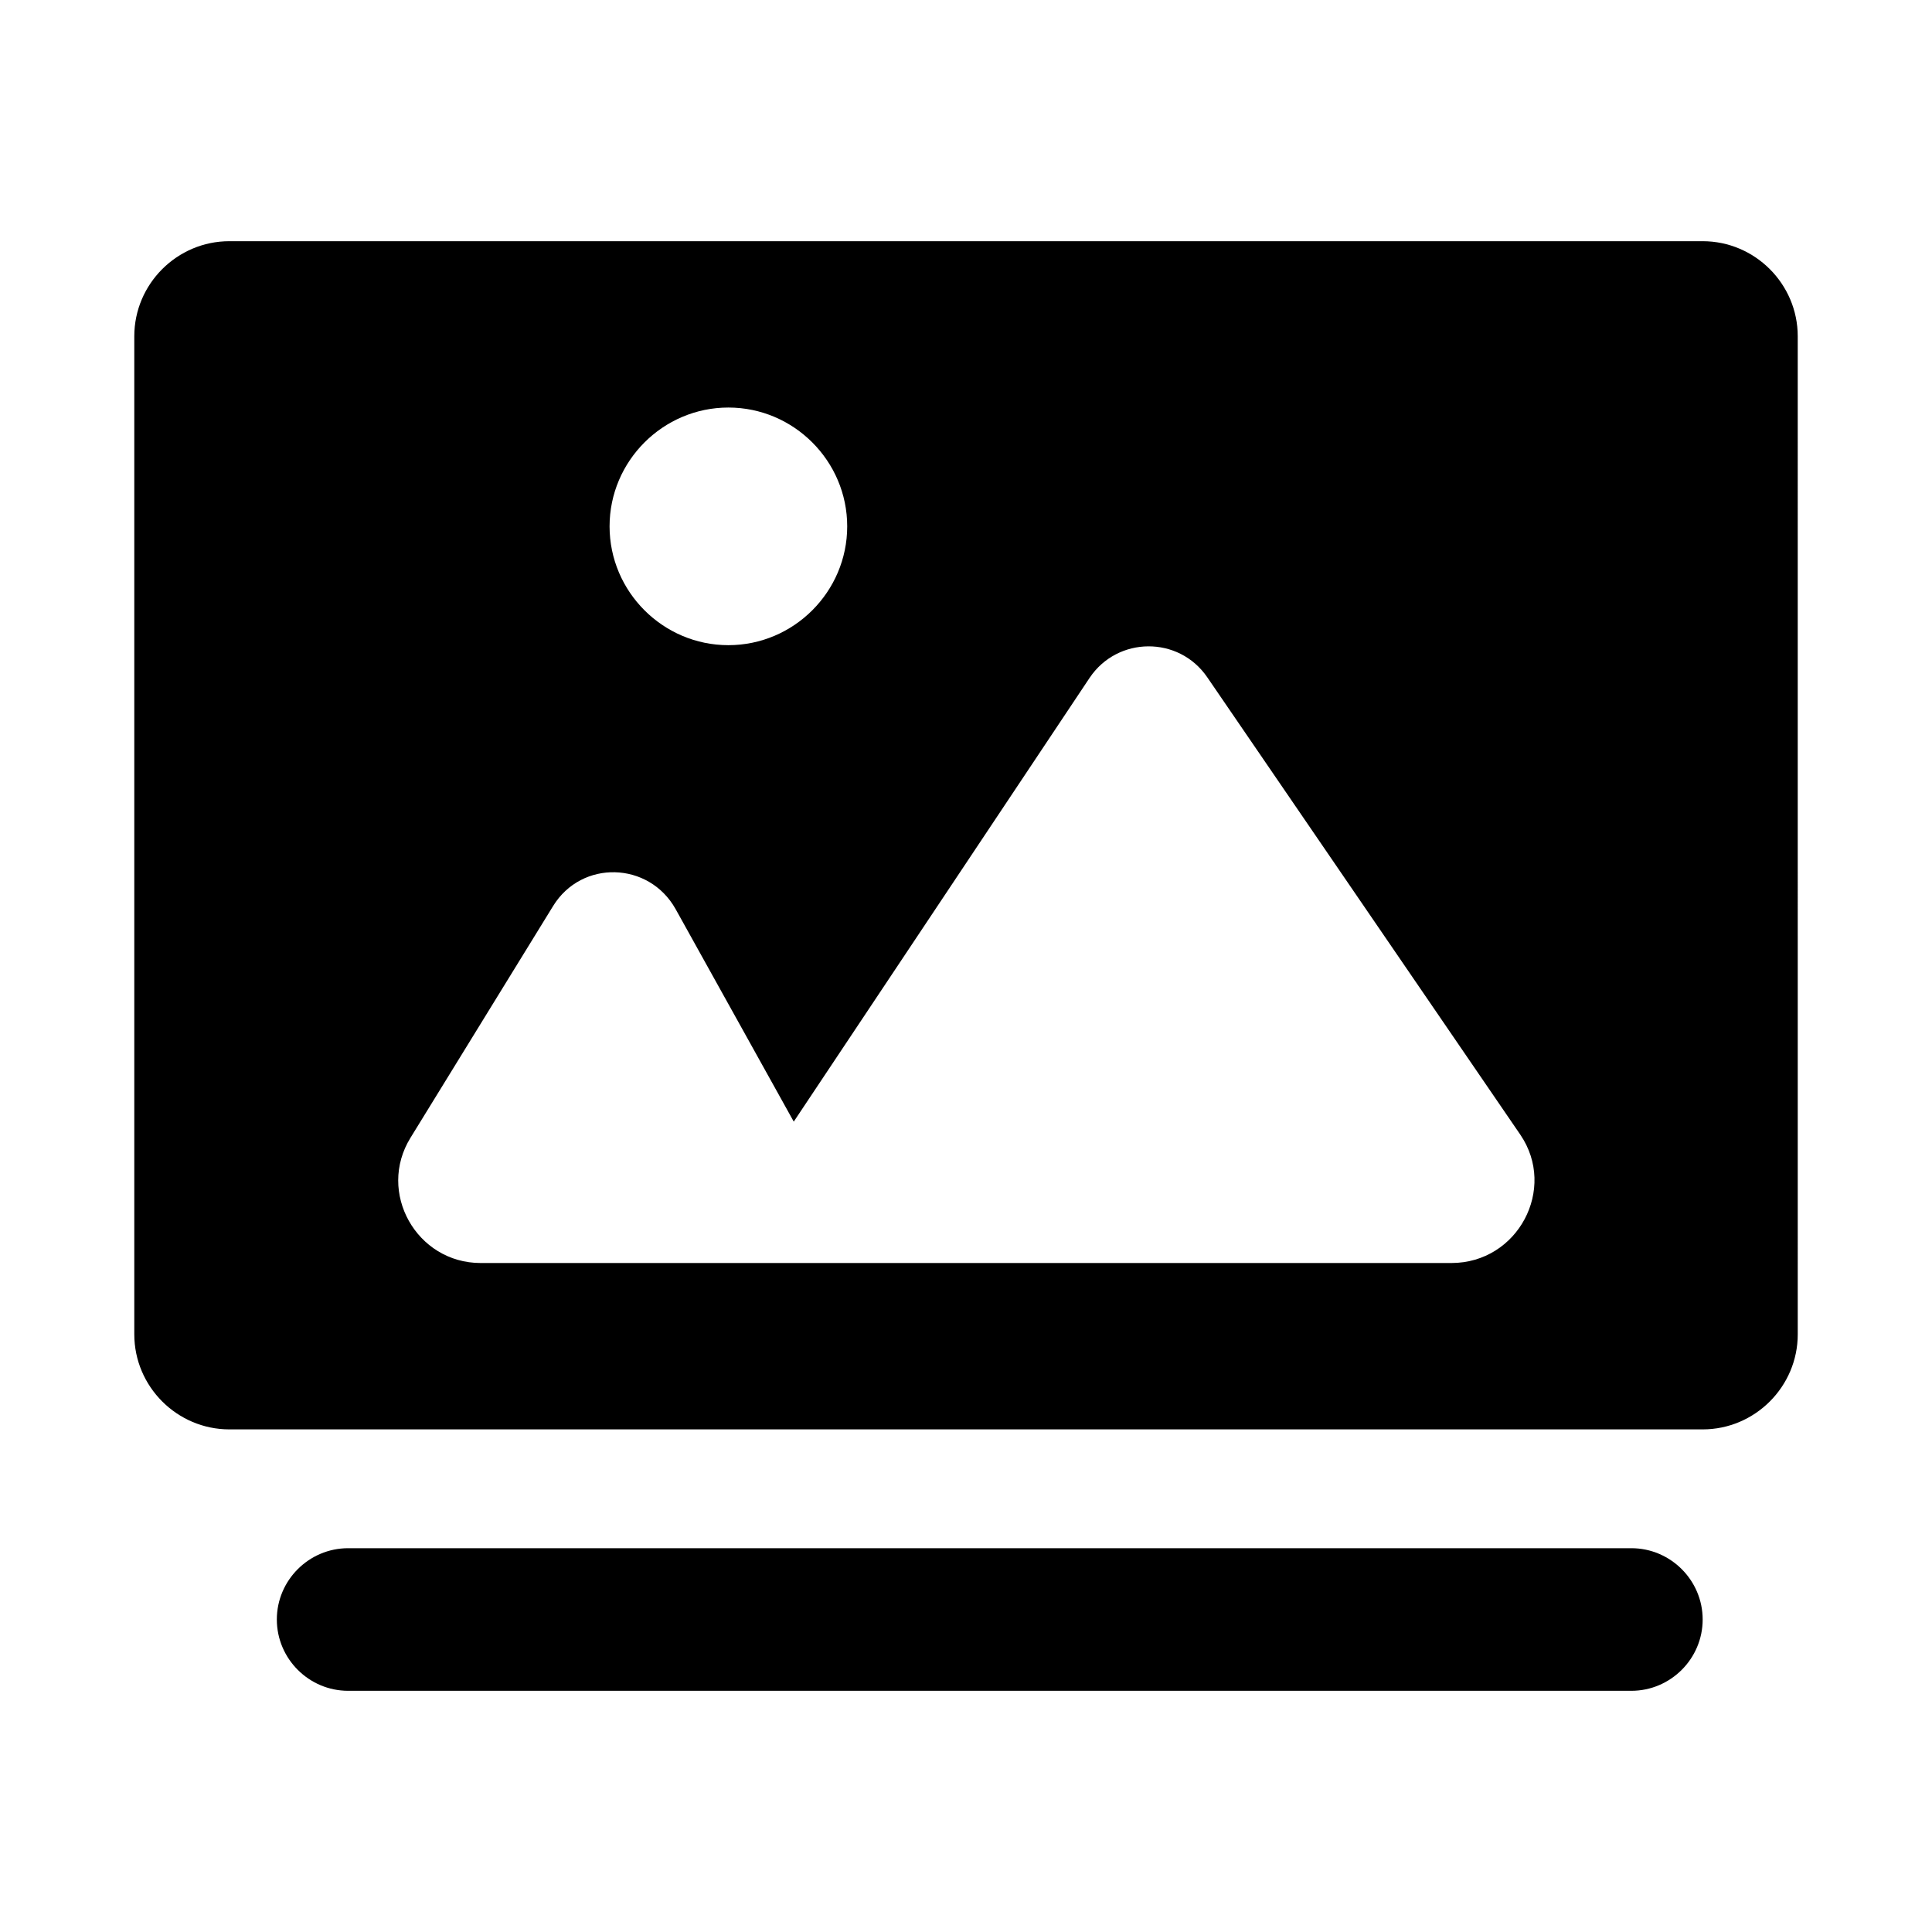
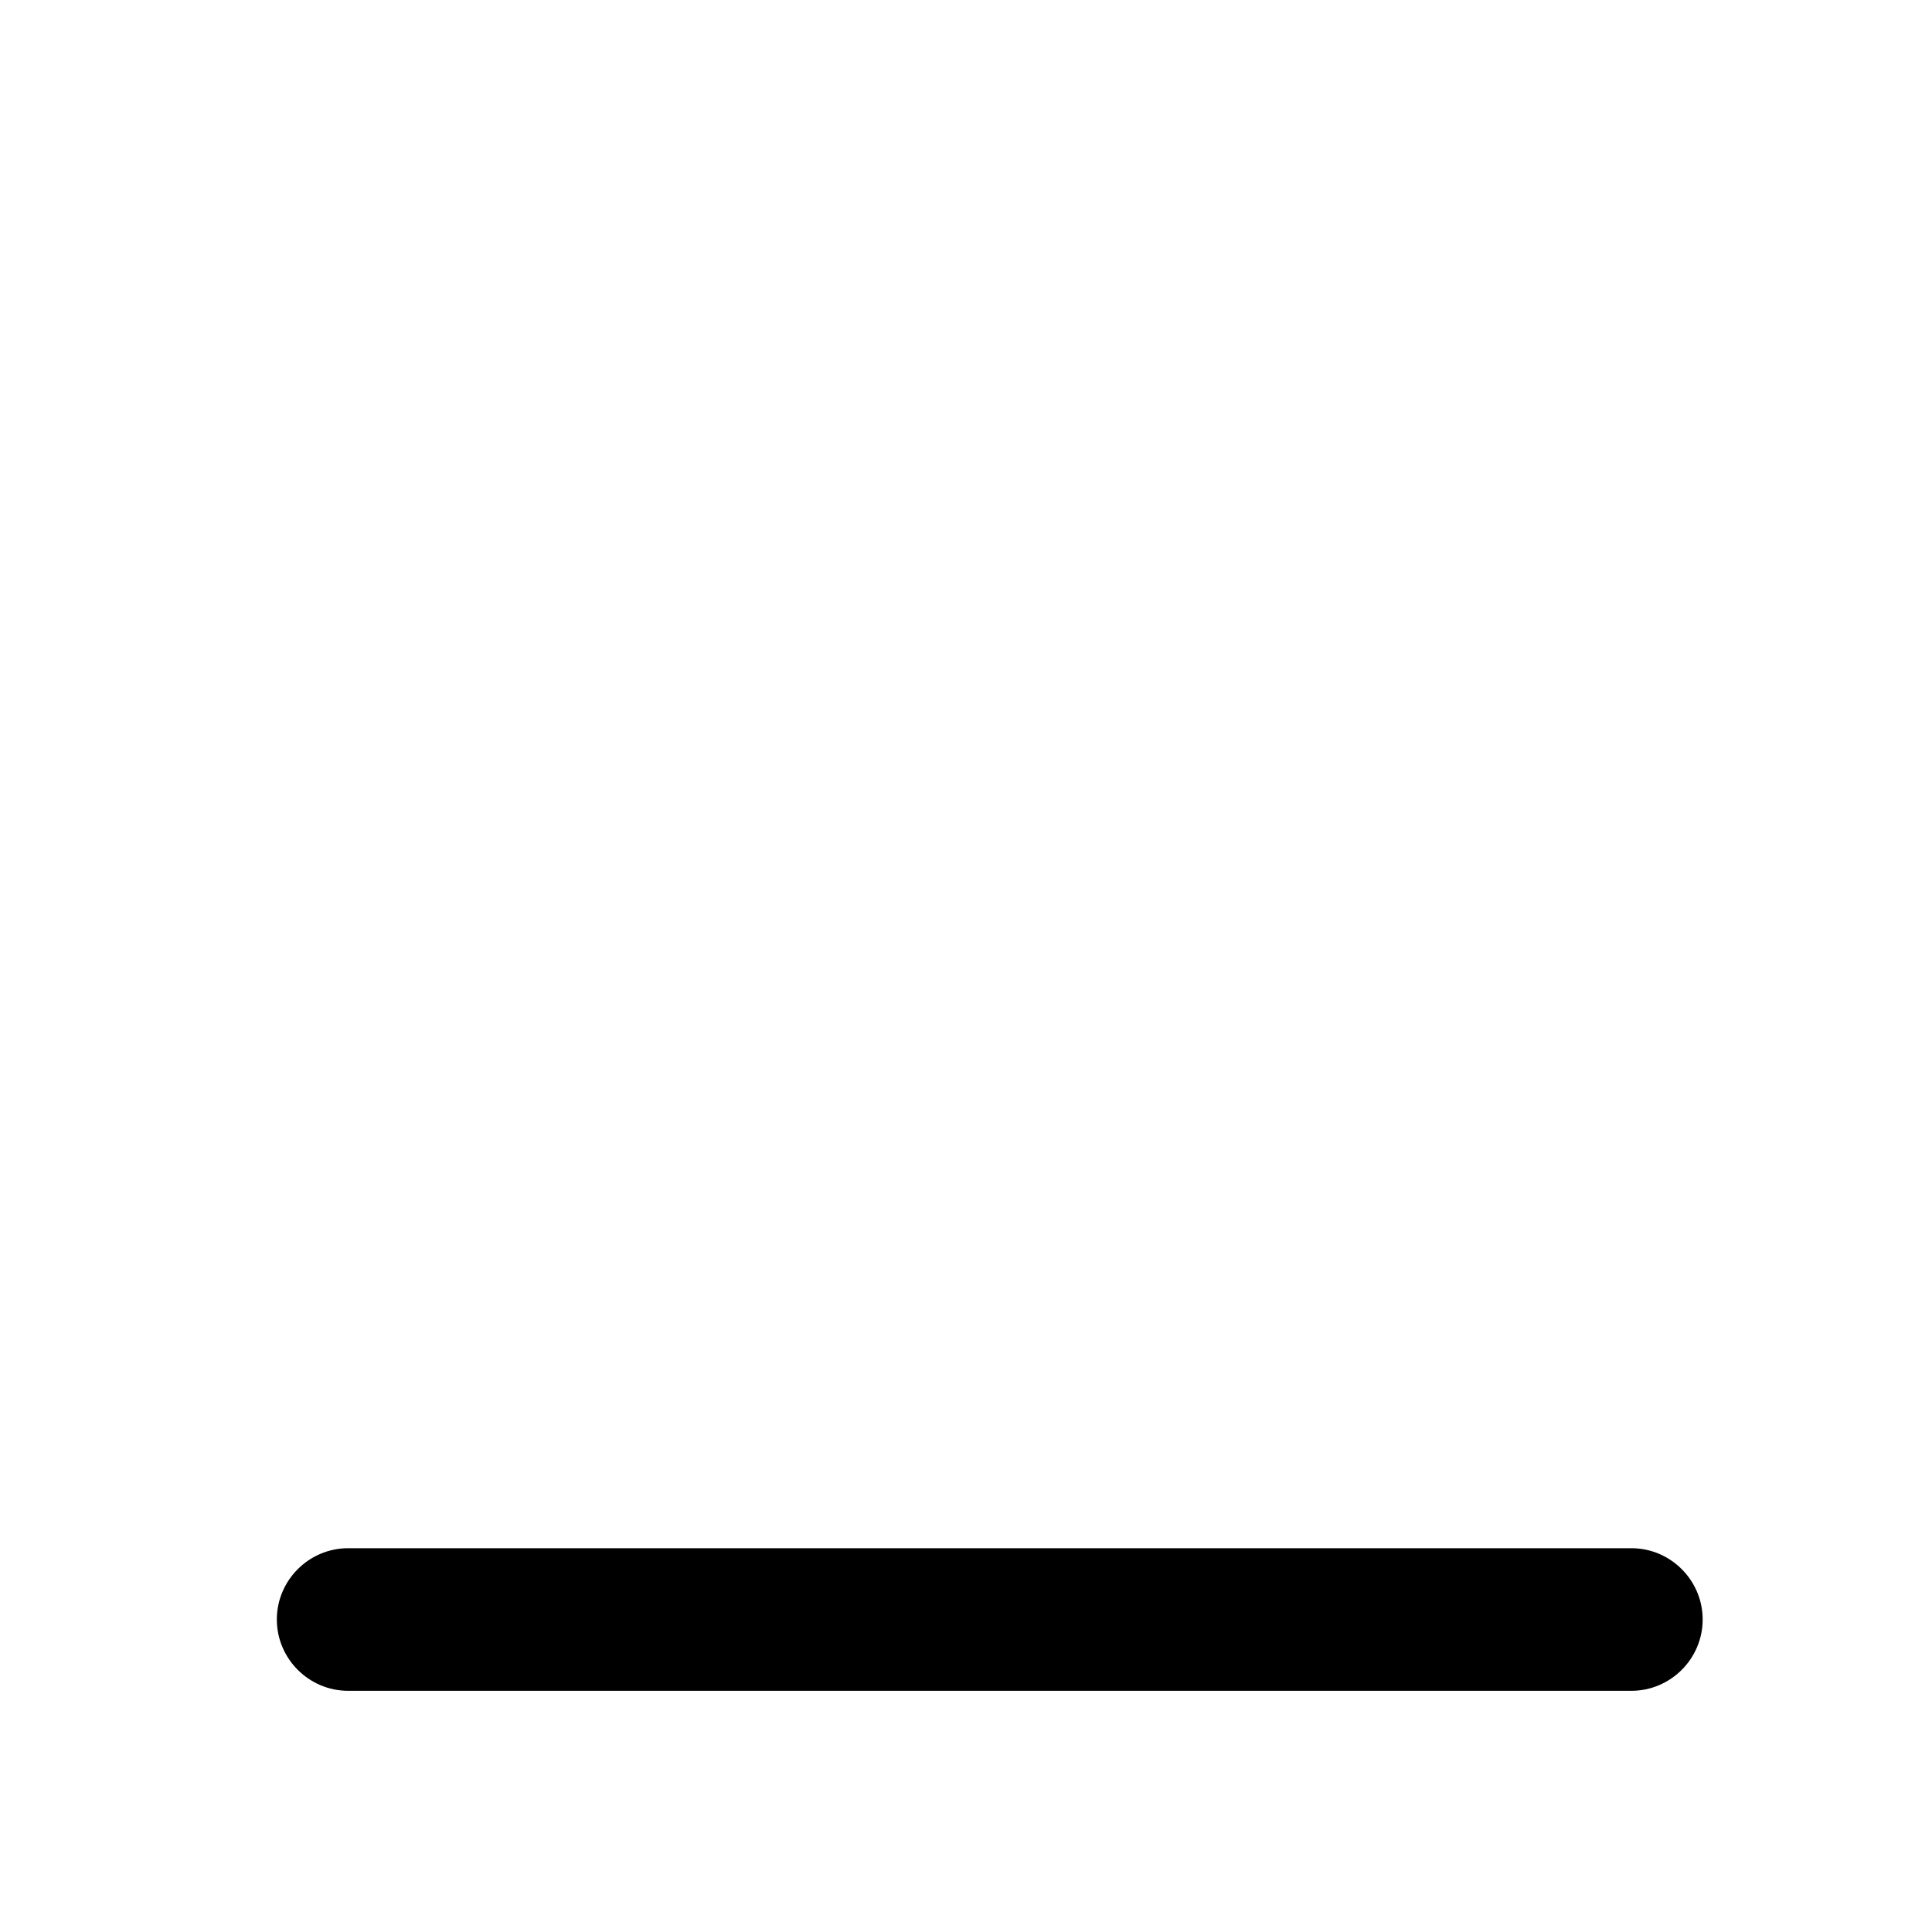
<svg xmlns="http://www.w3.org/2000/svg" fill="#000000" width="800px" height="800px" version="1.1" viewBox="144 144 512 512">
  <g>
    <path d="m576.33 554.29h-340.07c-10.391 0-18.895 8.5-18.895 18.895 0 10.391 8.5 18.895 18.895 18.895h340.07c10.391 0 18.895-8.5 18.895-18.895 0-10.391-8.504-18.895-18.895-18.895z" />
-     <path d="m595.23 207.92h-390.45c-13.855 0-25.191 11.336-25.191 25.191v264.5c0 13.855 11.336 25.191 25.191 25.191h390.45c13.855 0 25.191-11.336 25.191-25.191l-0.004-264.5c0-13.855-11.336-25.191-25.188-25.191zm-258.2 44.082c17.32 0 31.488 14.168 31.488 31.488 0 17.32-14.168 31.488-31.488 31.488-17.32 0-31.488-14.168-31.488-31.488 0-17.316 14.168-31.488 31.488-31.488zm191.61 226.71h-257.26c-17.004 0-27.551-18.734-18.578-33.219l37.785-61.402c7.559-12.281 25.348-11.809 32.434 0.789l31.332 56.363 78.406-117.61c7.398-11.02 23.617-11.18 31.172-0.156l82.973 121.23c9.758 14.324-0.633 34.004-18.266 34.004z" />
  </g>
</svg>